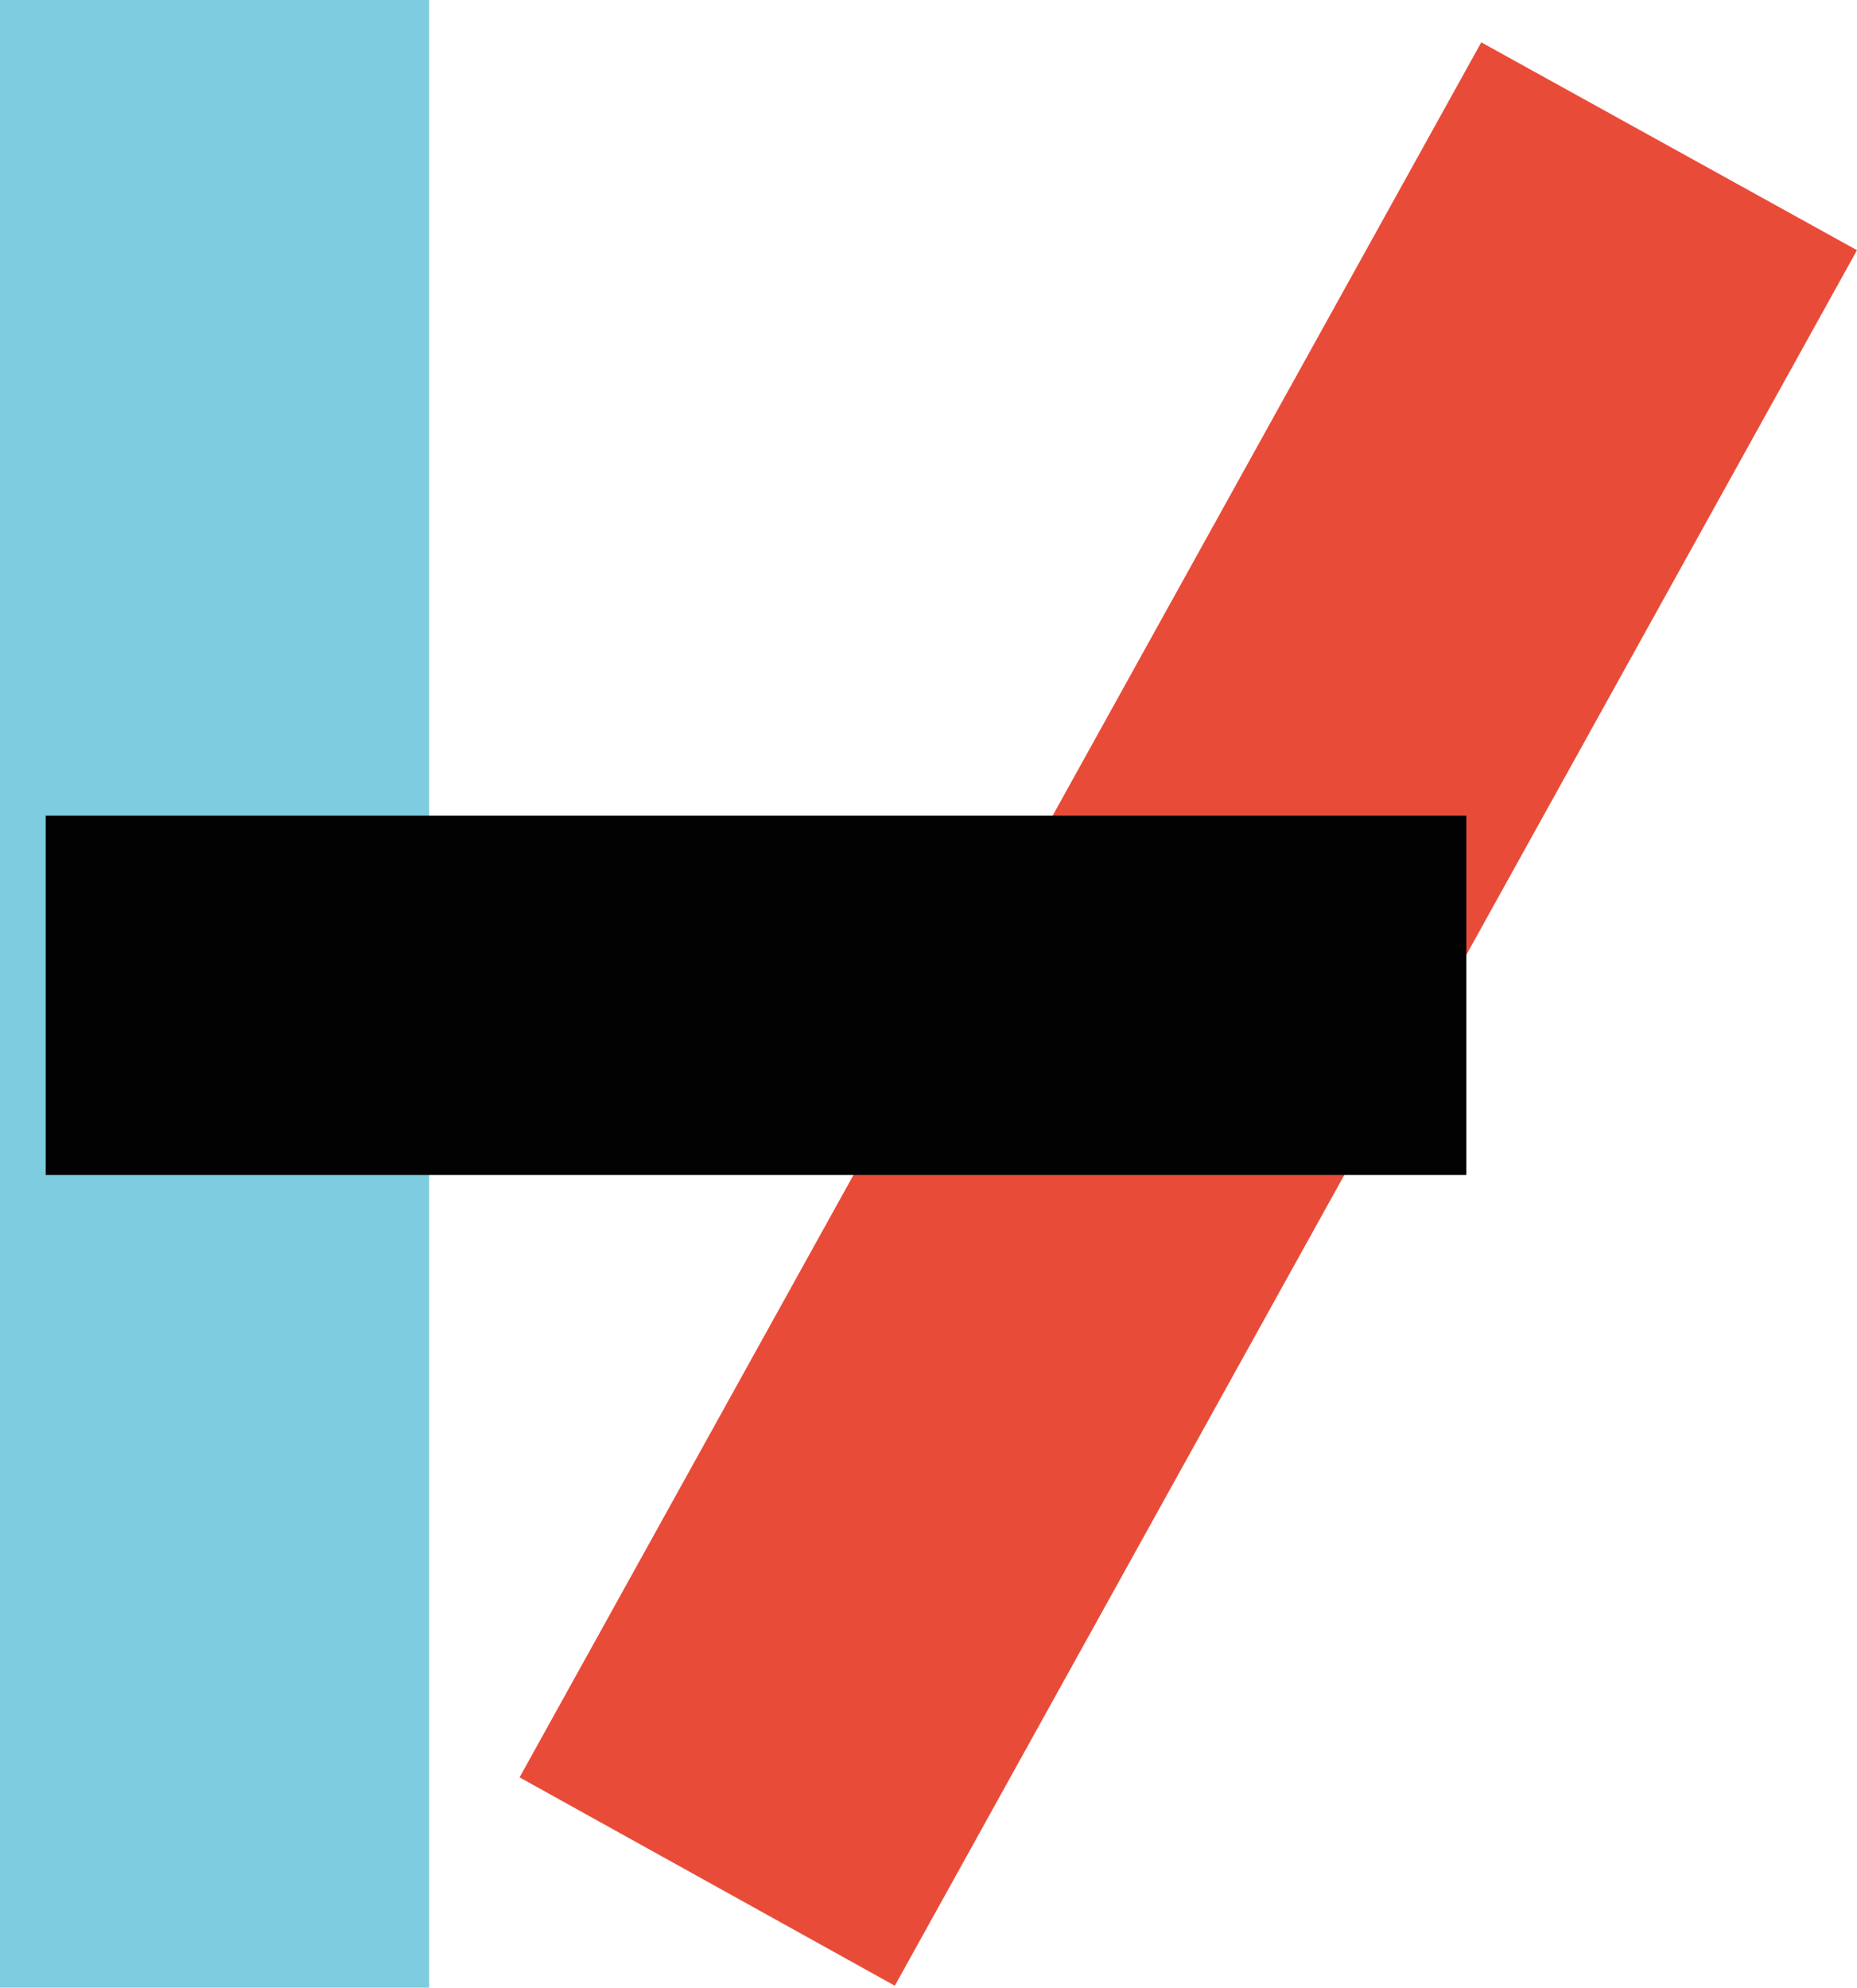
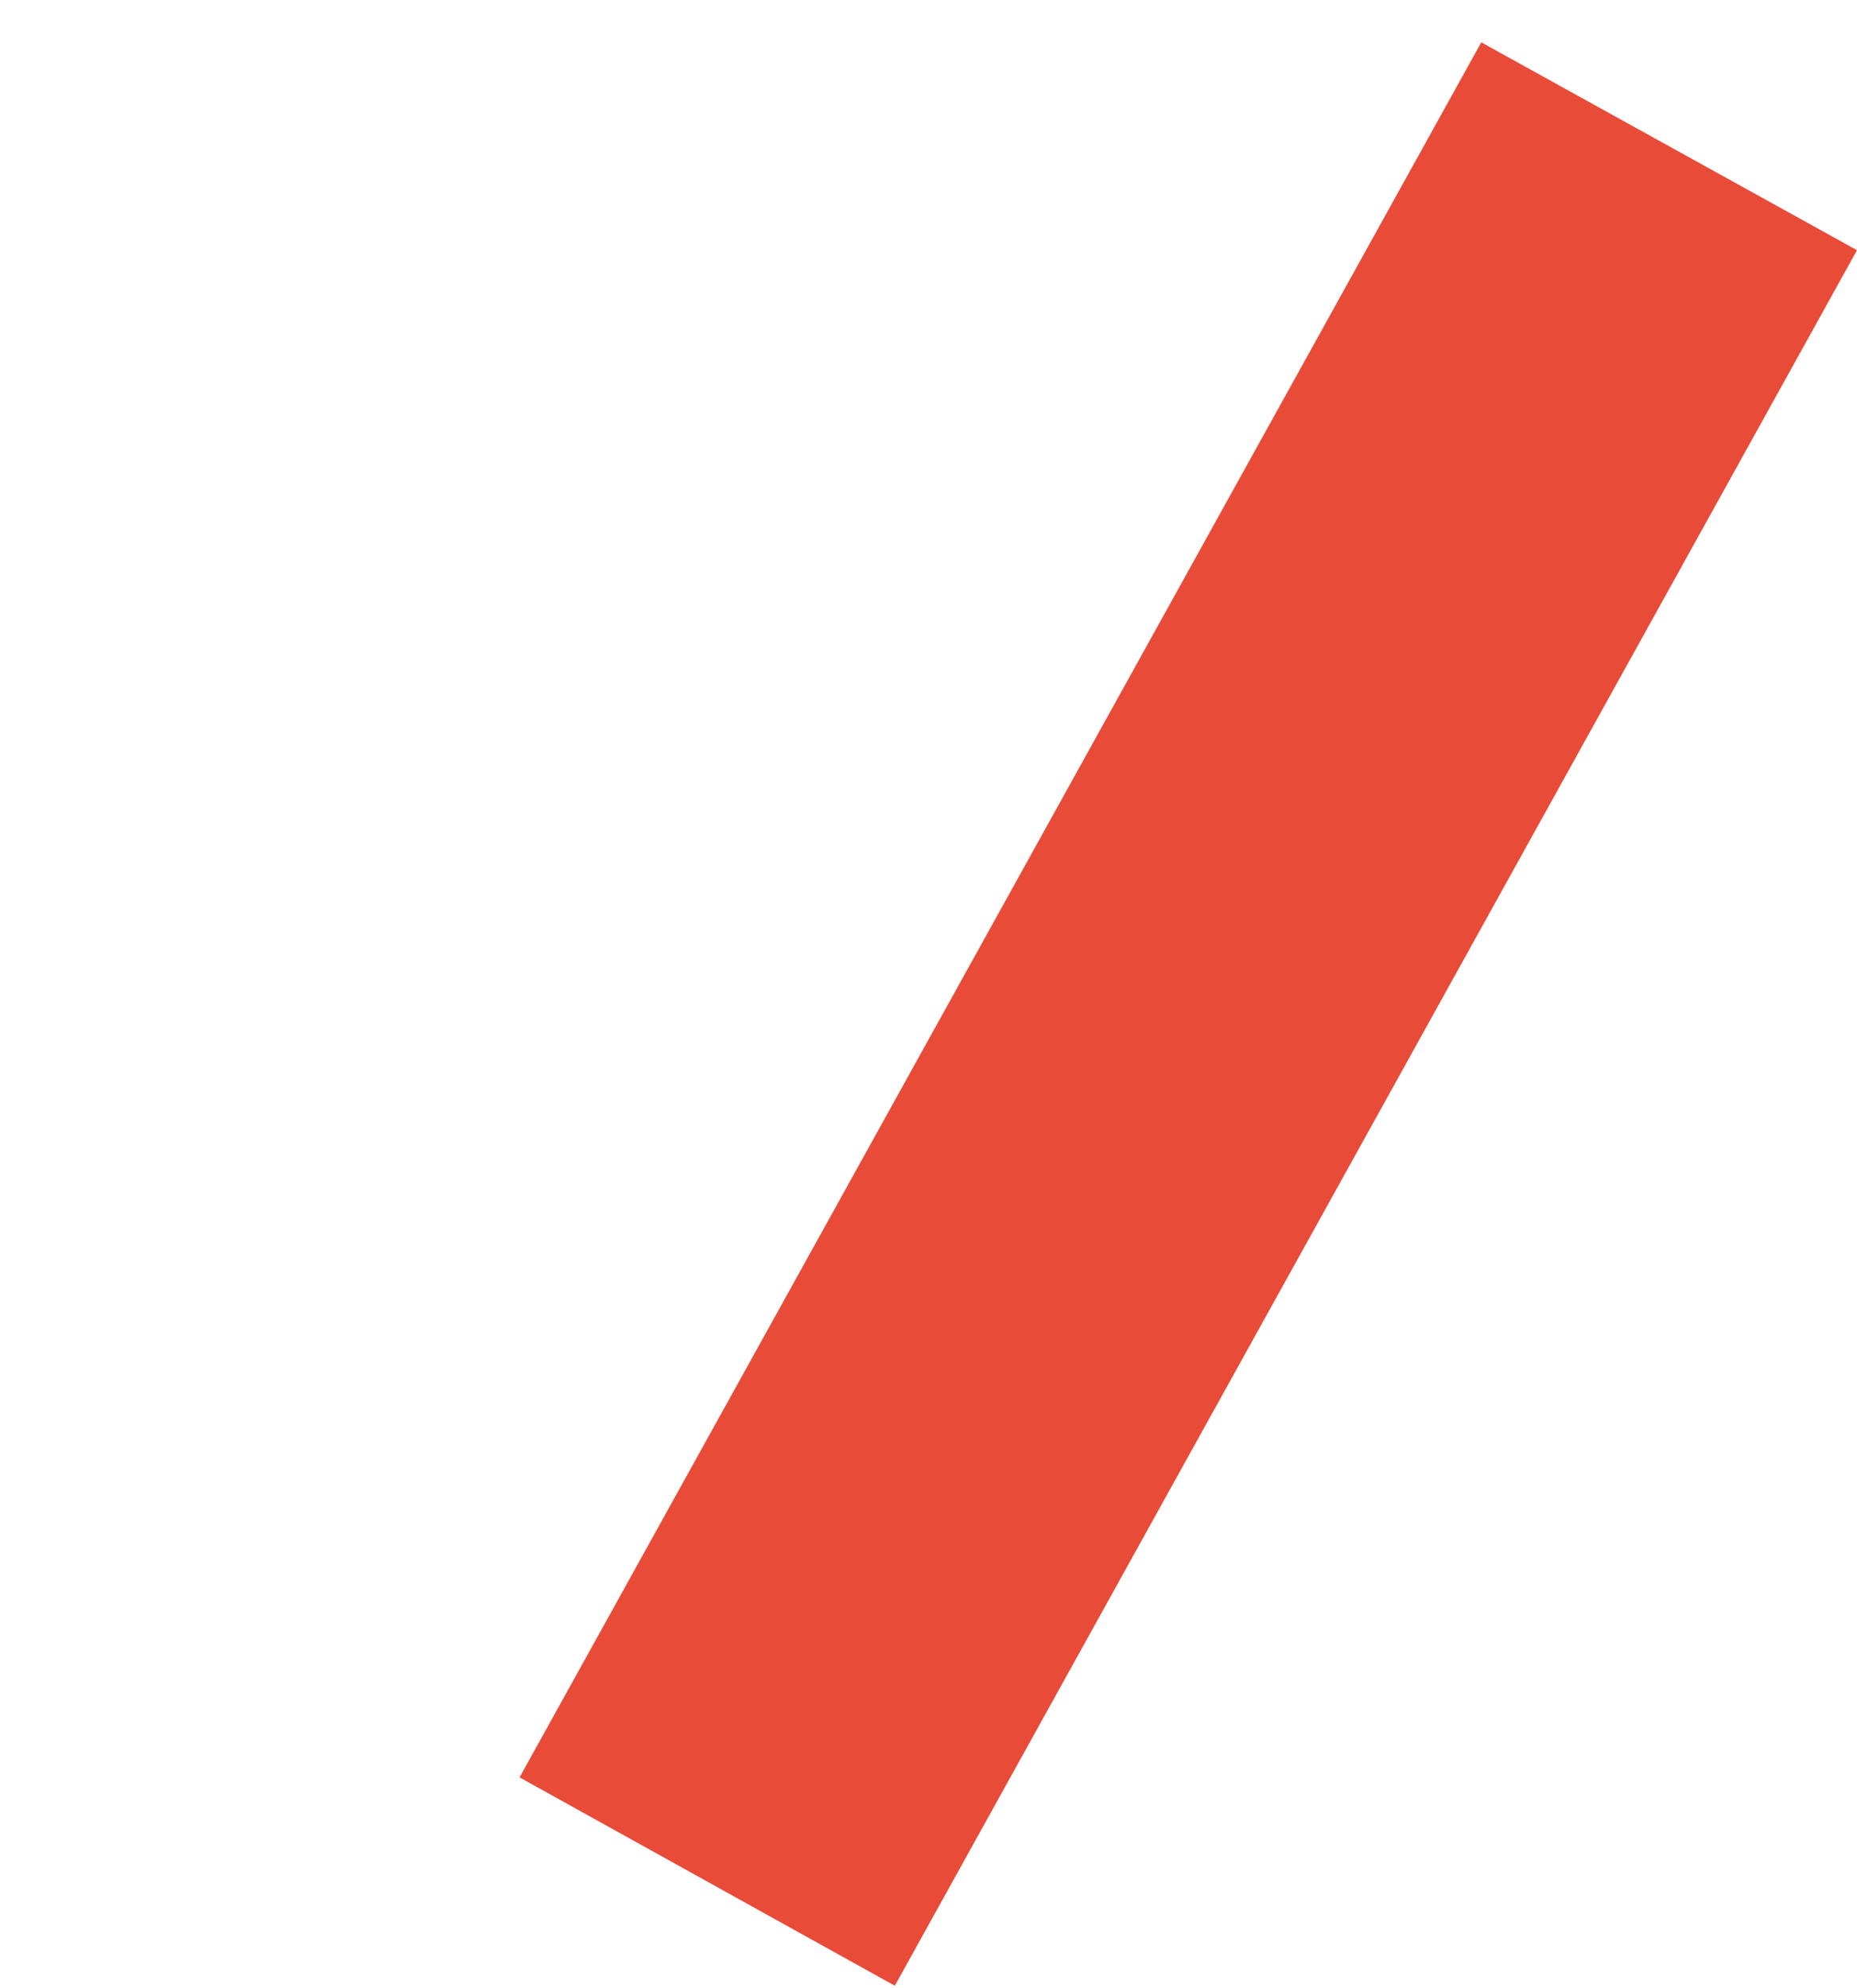
<svg xmlns="http://www.w3.org/2000/svg" version="1.1" id="Layer_1" x="0px" y="0px" viewBox="0 0 386 413.1" style="enable-background:new 0 0 386 413.1;" xml:space="preserve">
  <style type="text/css">
	.st0{fill-rule:evenodd;clip-rule:evenodd;fill:#7ECCDF;}
	.st1{fill-rule:evenodd;clip-rule:evenodd;fill:#E94B39;}
	.st2{fill-rule:evenodd;clip-rule:evenodd;fill:#020203;}
</style>
  <g>
-     <path id="rect2995_4_" class="st0" d="M0,0h89.2v413.1H0V0z" />
    <path id="rect2995_3_" class="st1" d="M186,412.7L108,369.4L307.9,8.8L386,52L186,412.7z" />
-     <path id="rect2995_1_" class="st2" d="M9.5,169.5h295.3v74.7H9.5V169.5z" />
+     <path id="rect2995_1_" class="st2" d="M9.5,169.5h295.3H9.5V169.5z" />
  </g>
</svg>